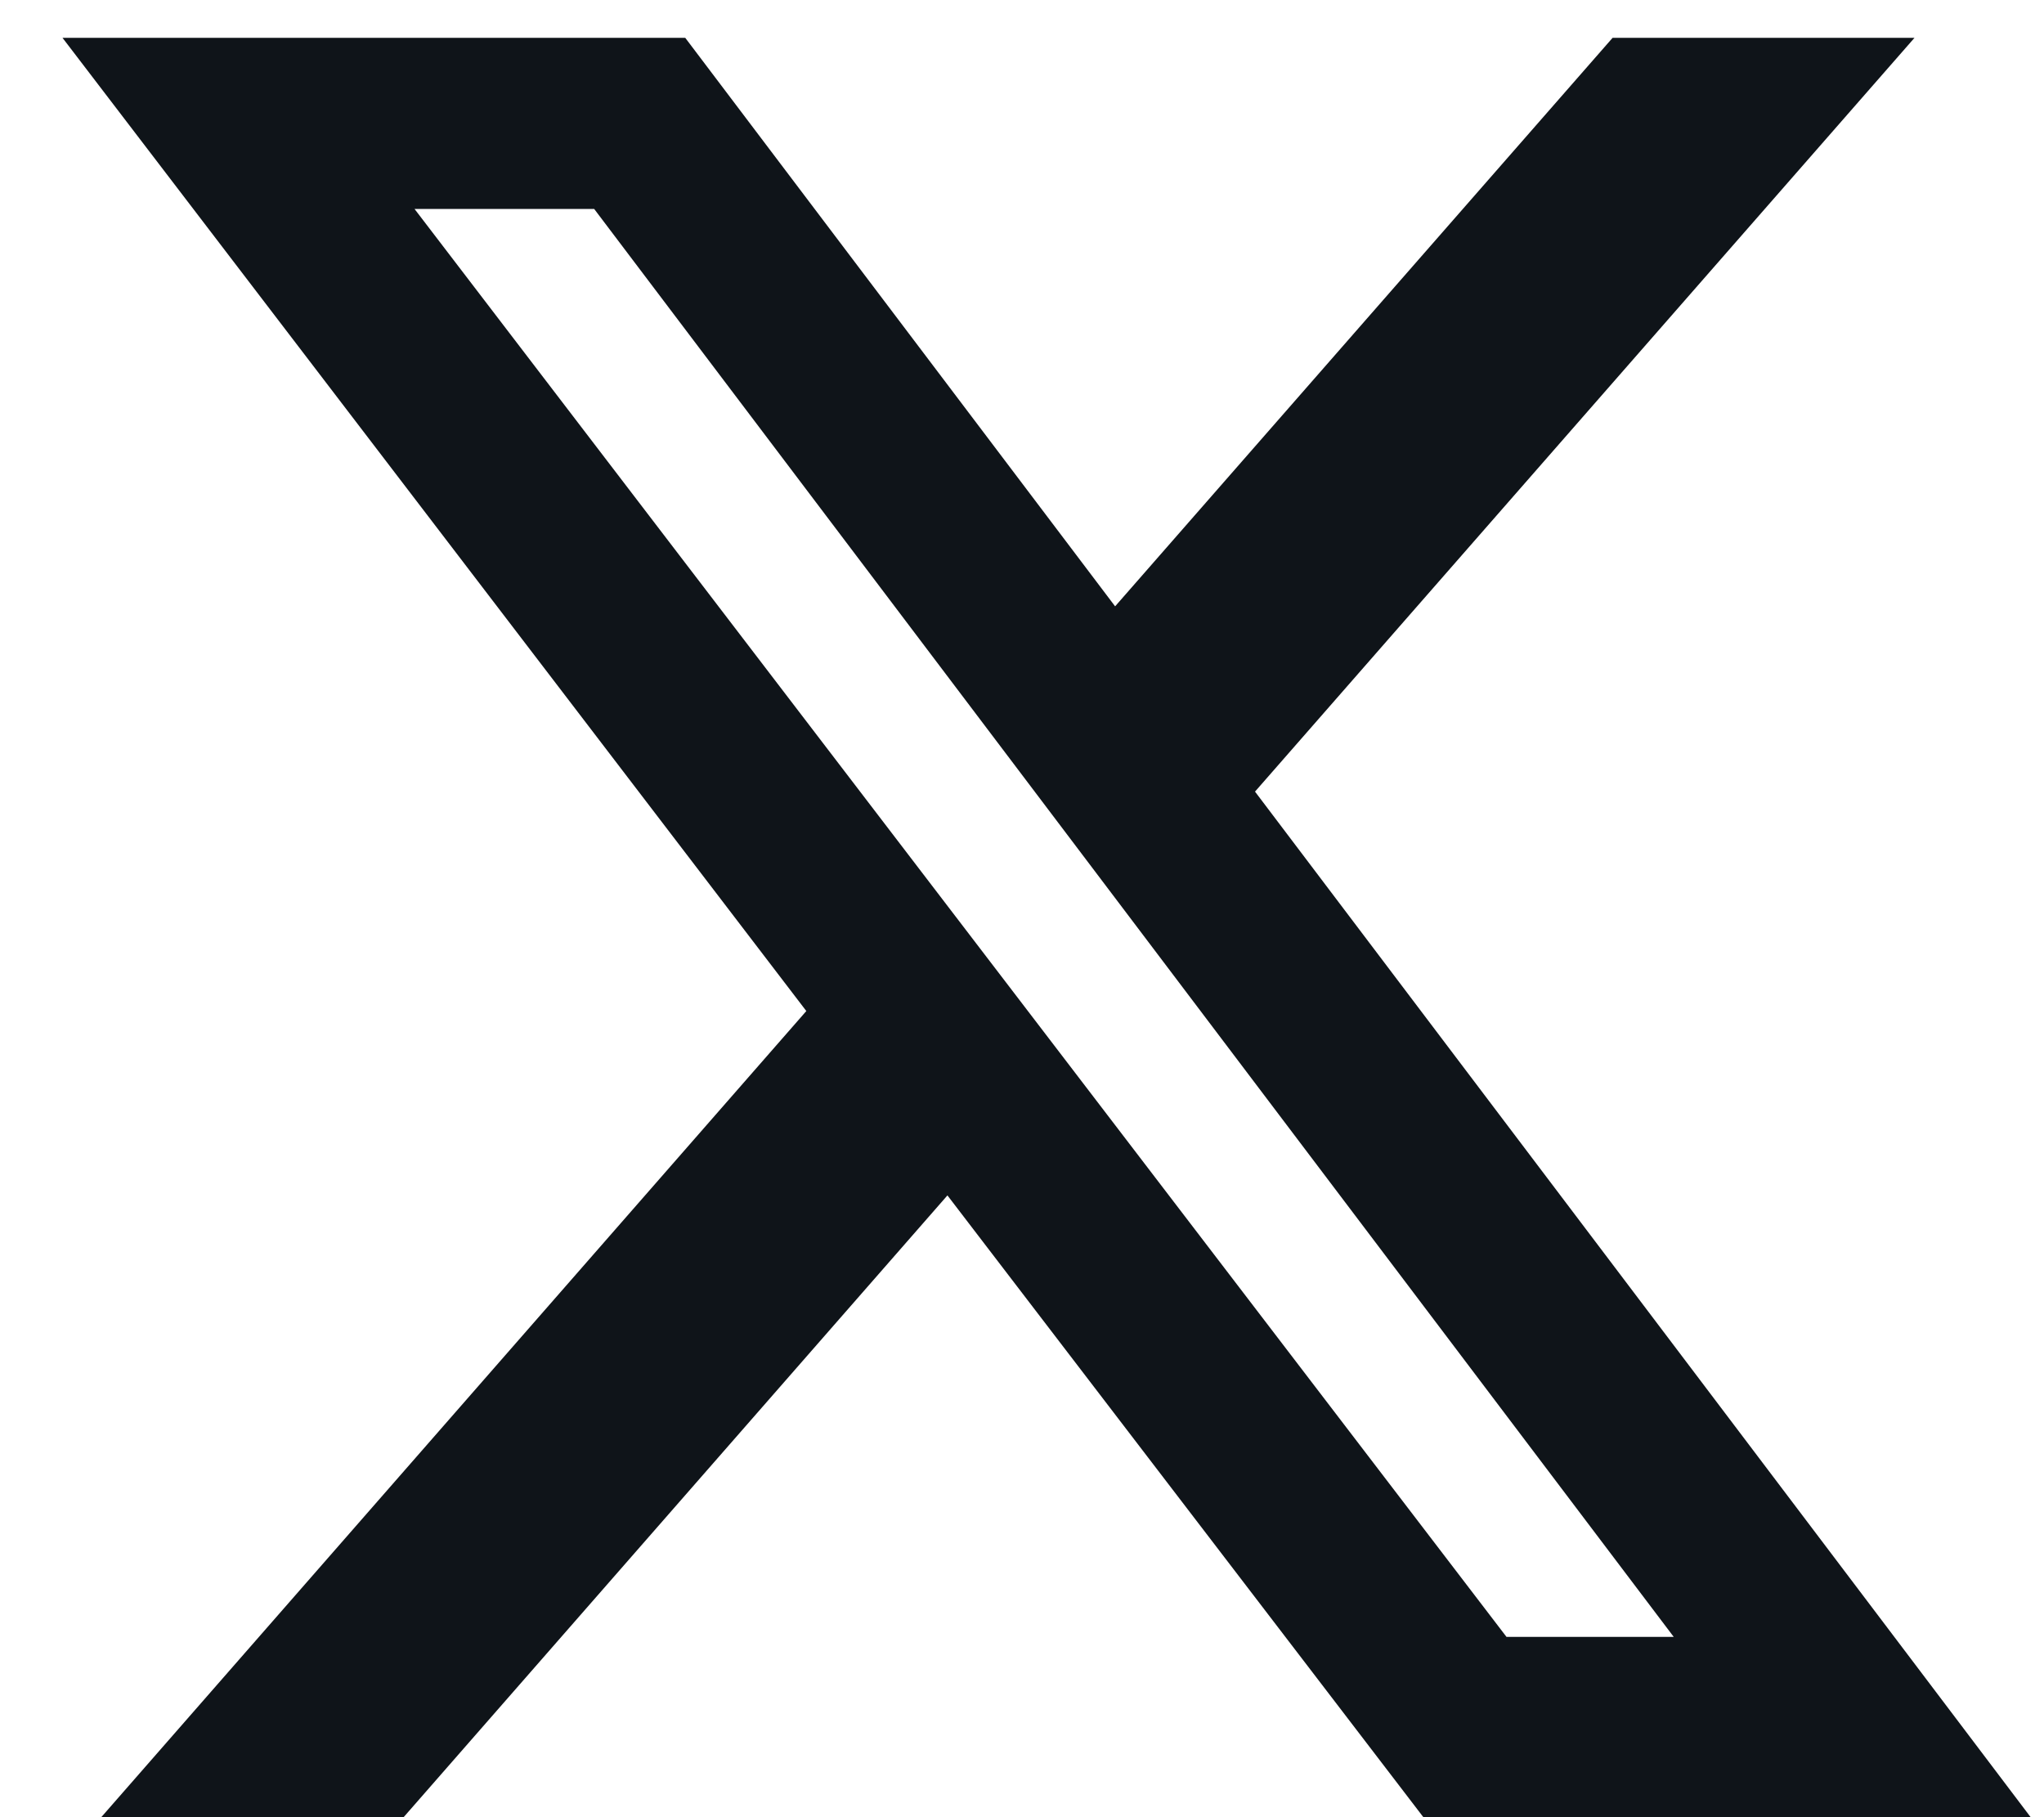
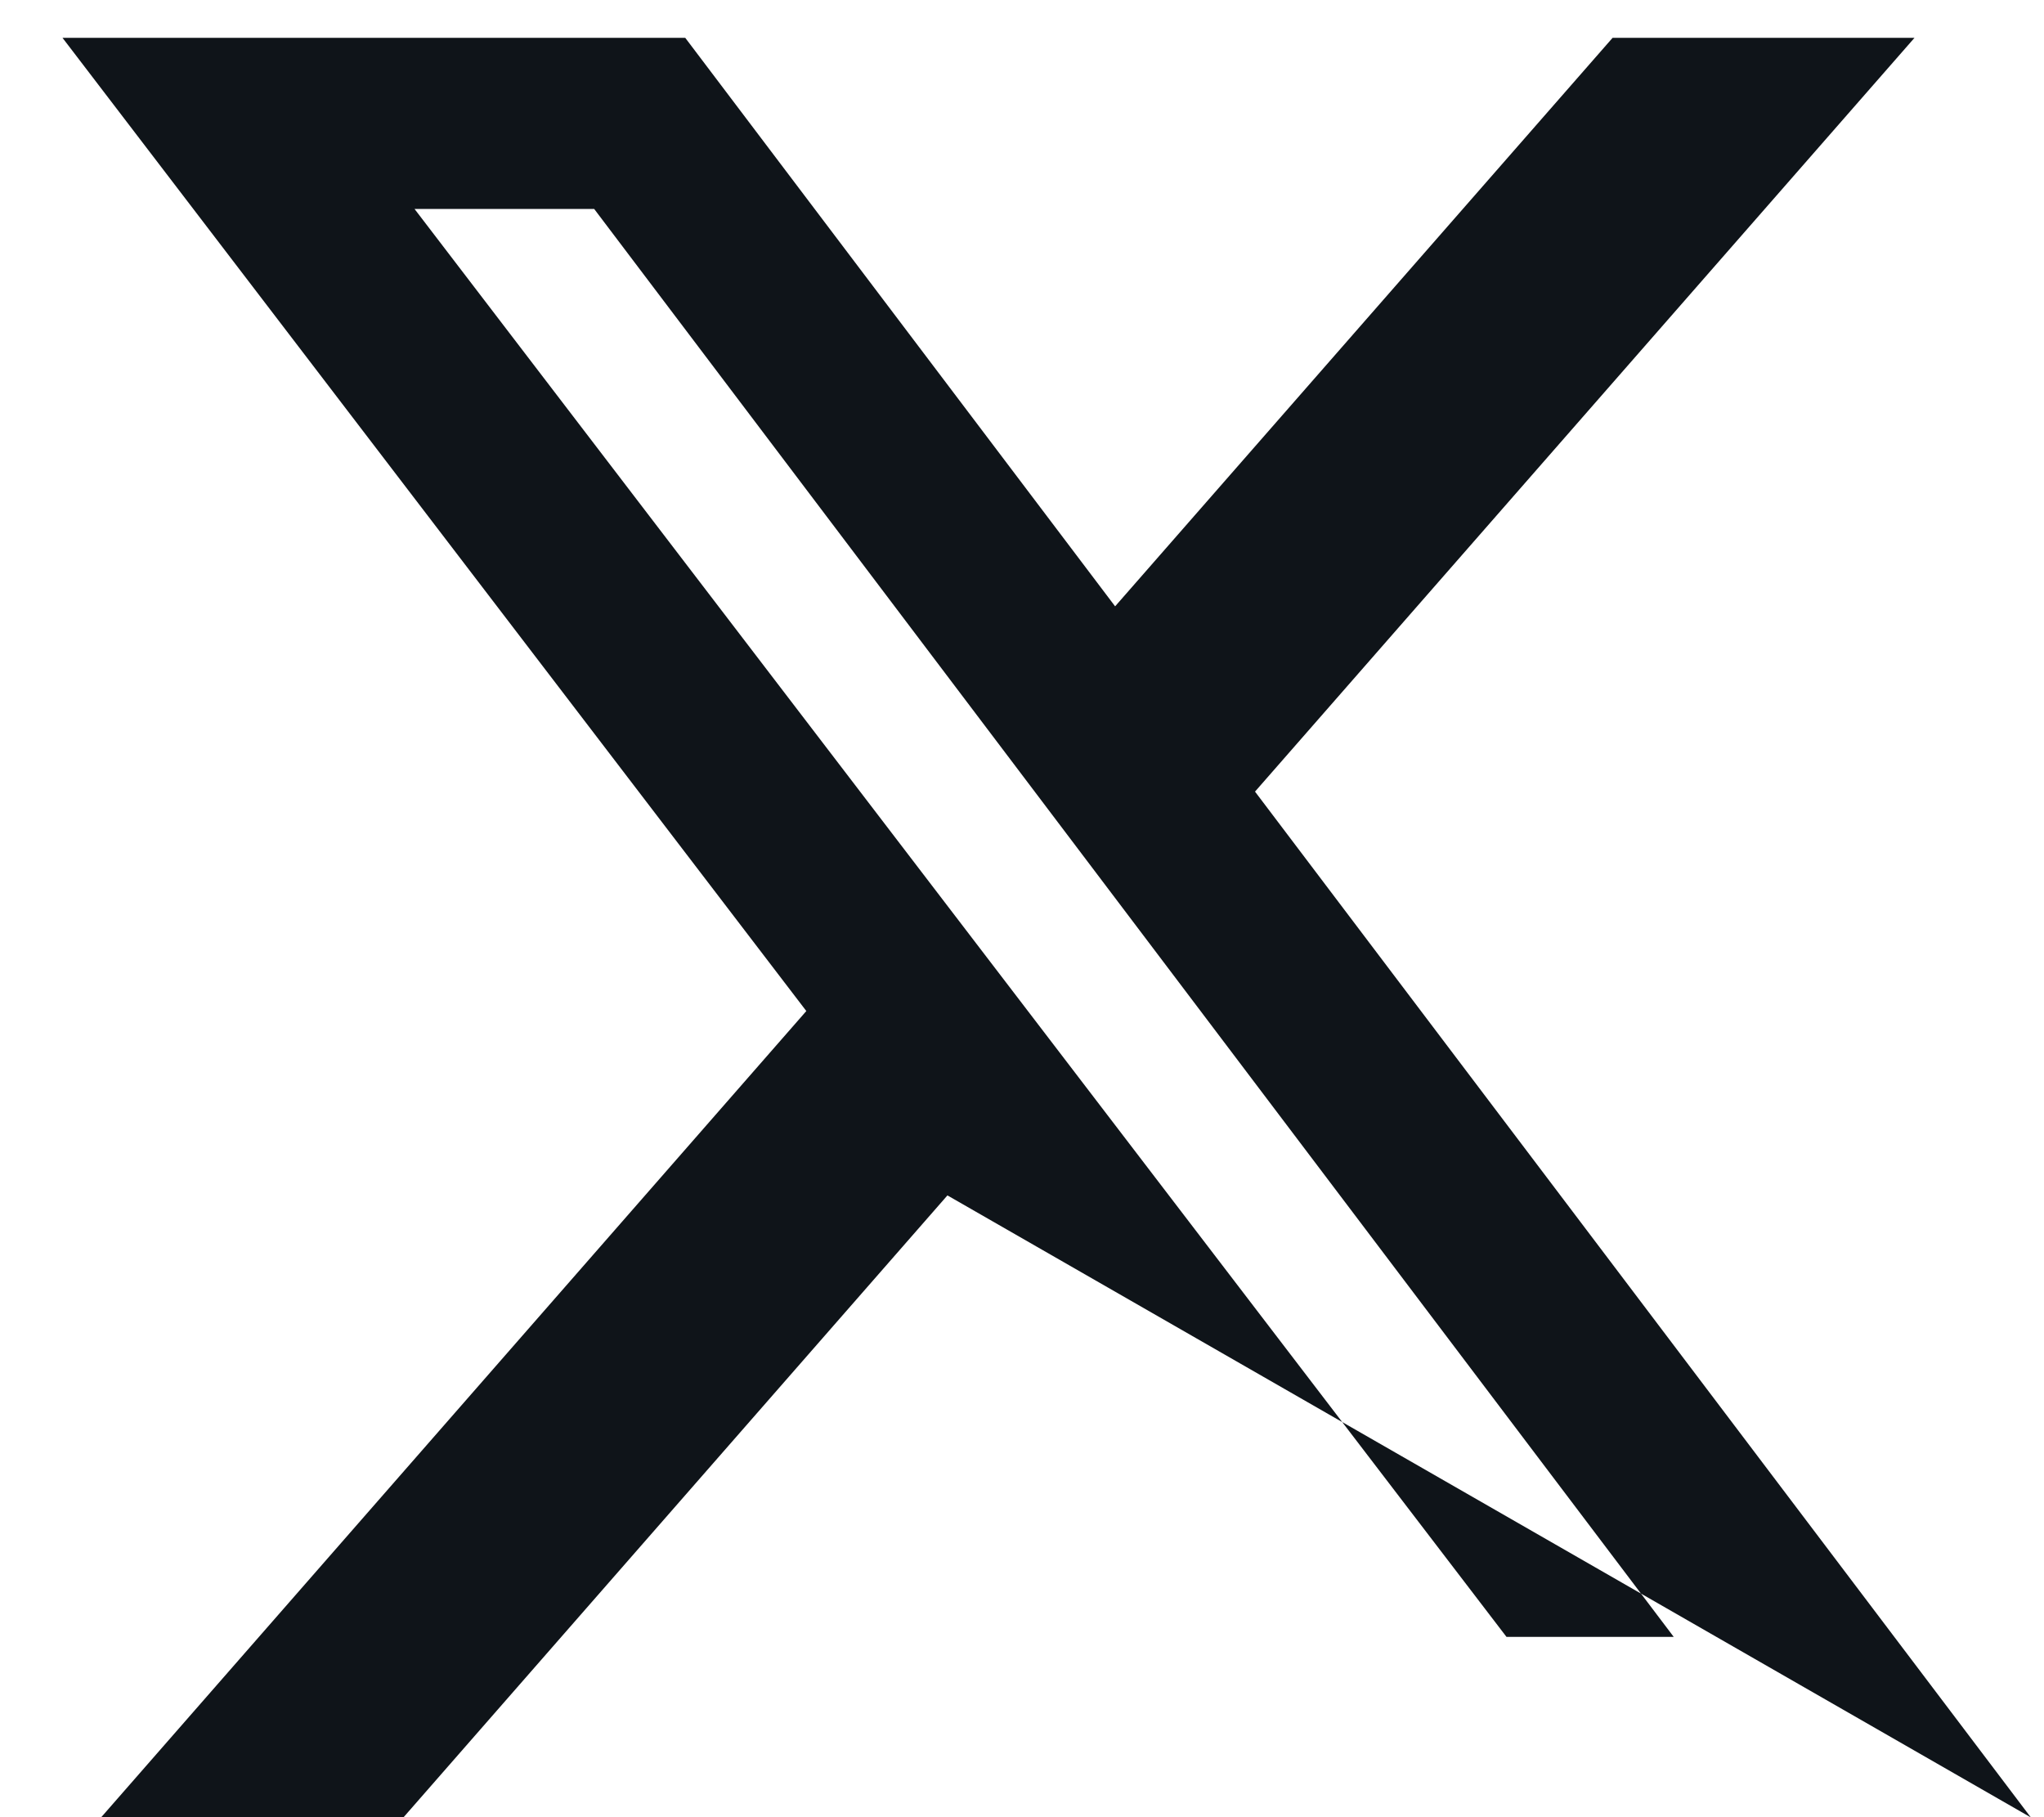
<svg xmlns="http://www.w3.org/2000/svg" width="27" height="24" viewBox="0 0 27 24" fill="none">
-   <path d="M21.301 0.5H25.289L16.578 10.455L26.826 24.003H18.804L12.515 15.788L5.329 24.003H1.335L10.651 13.353L0.826 0.5H9.052L14.73 8.008L21.301 0.5ZM19.9 21.619H22.109L7.849 2.76H5.476L19.9 21.619Z" fill="#0F1419" />
+   <path d="M21.301 0.5H25.289L16.578 10.455L26.826 24.003L12.515 15.788L5.329 24.003H1.335L10.651 13.353L0.826 0.5H9.052L14.73 8.008L21.301 0.5ZM19.9 21.619H22.109L7.849 2.76H5.476L19.9 21.619Z" fill="#0F1419" />
</svg>